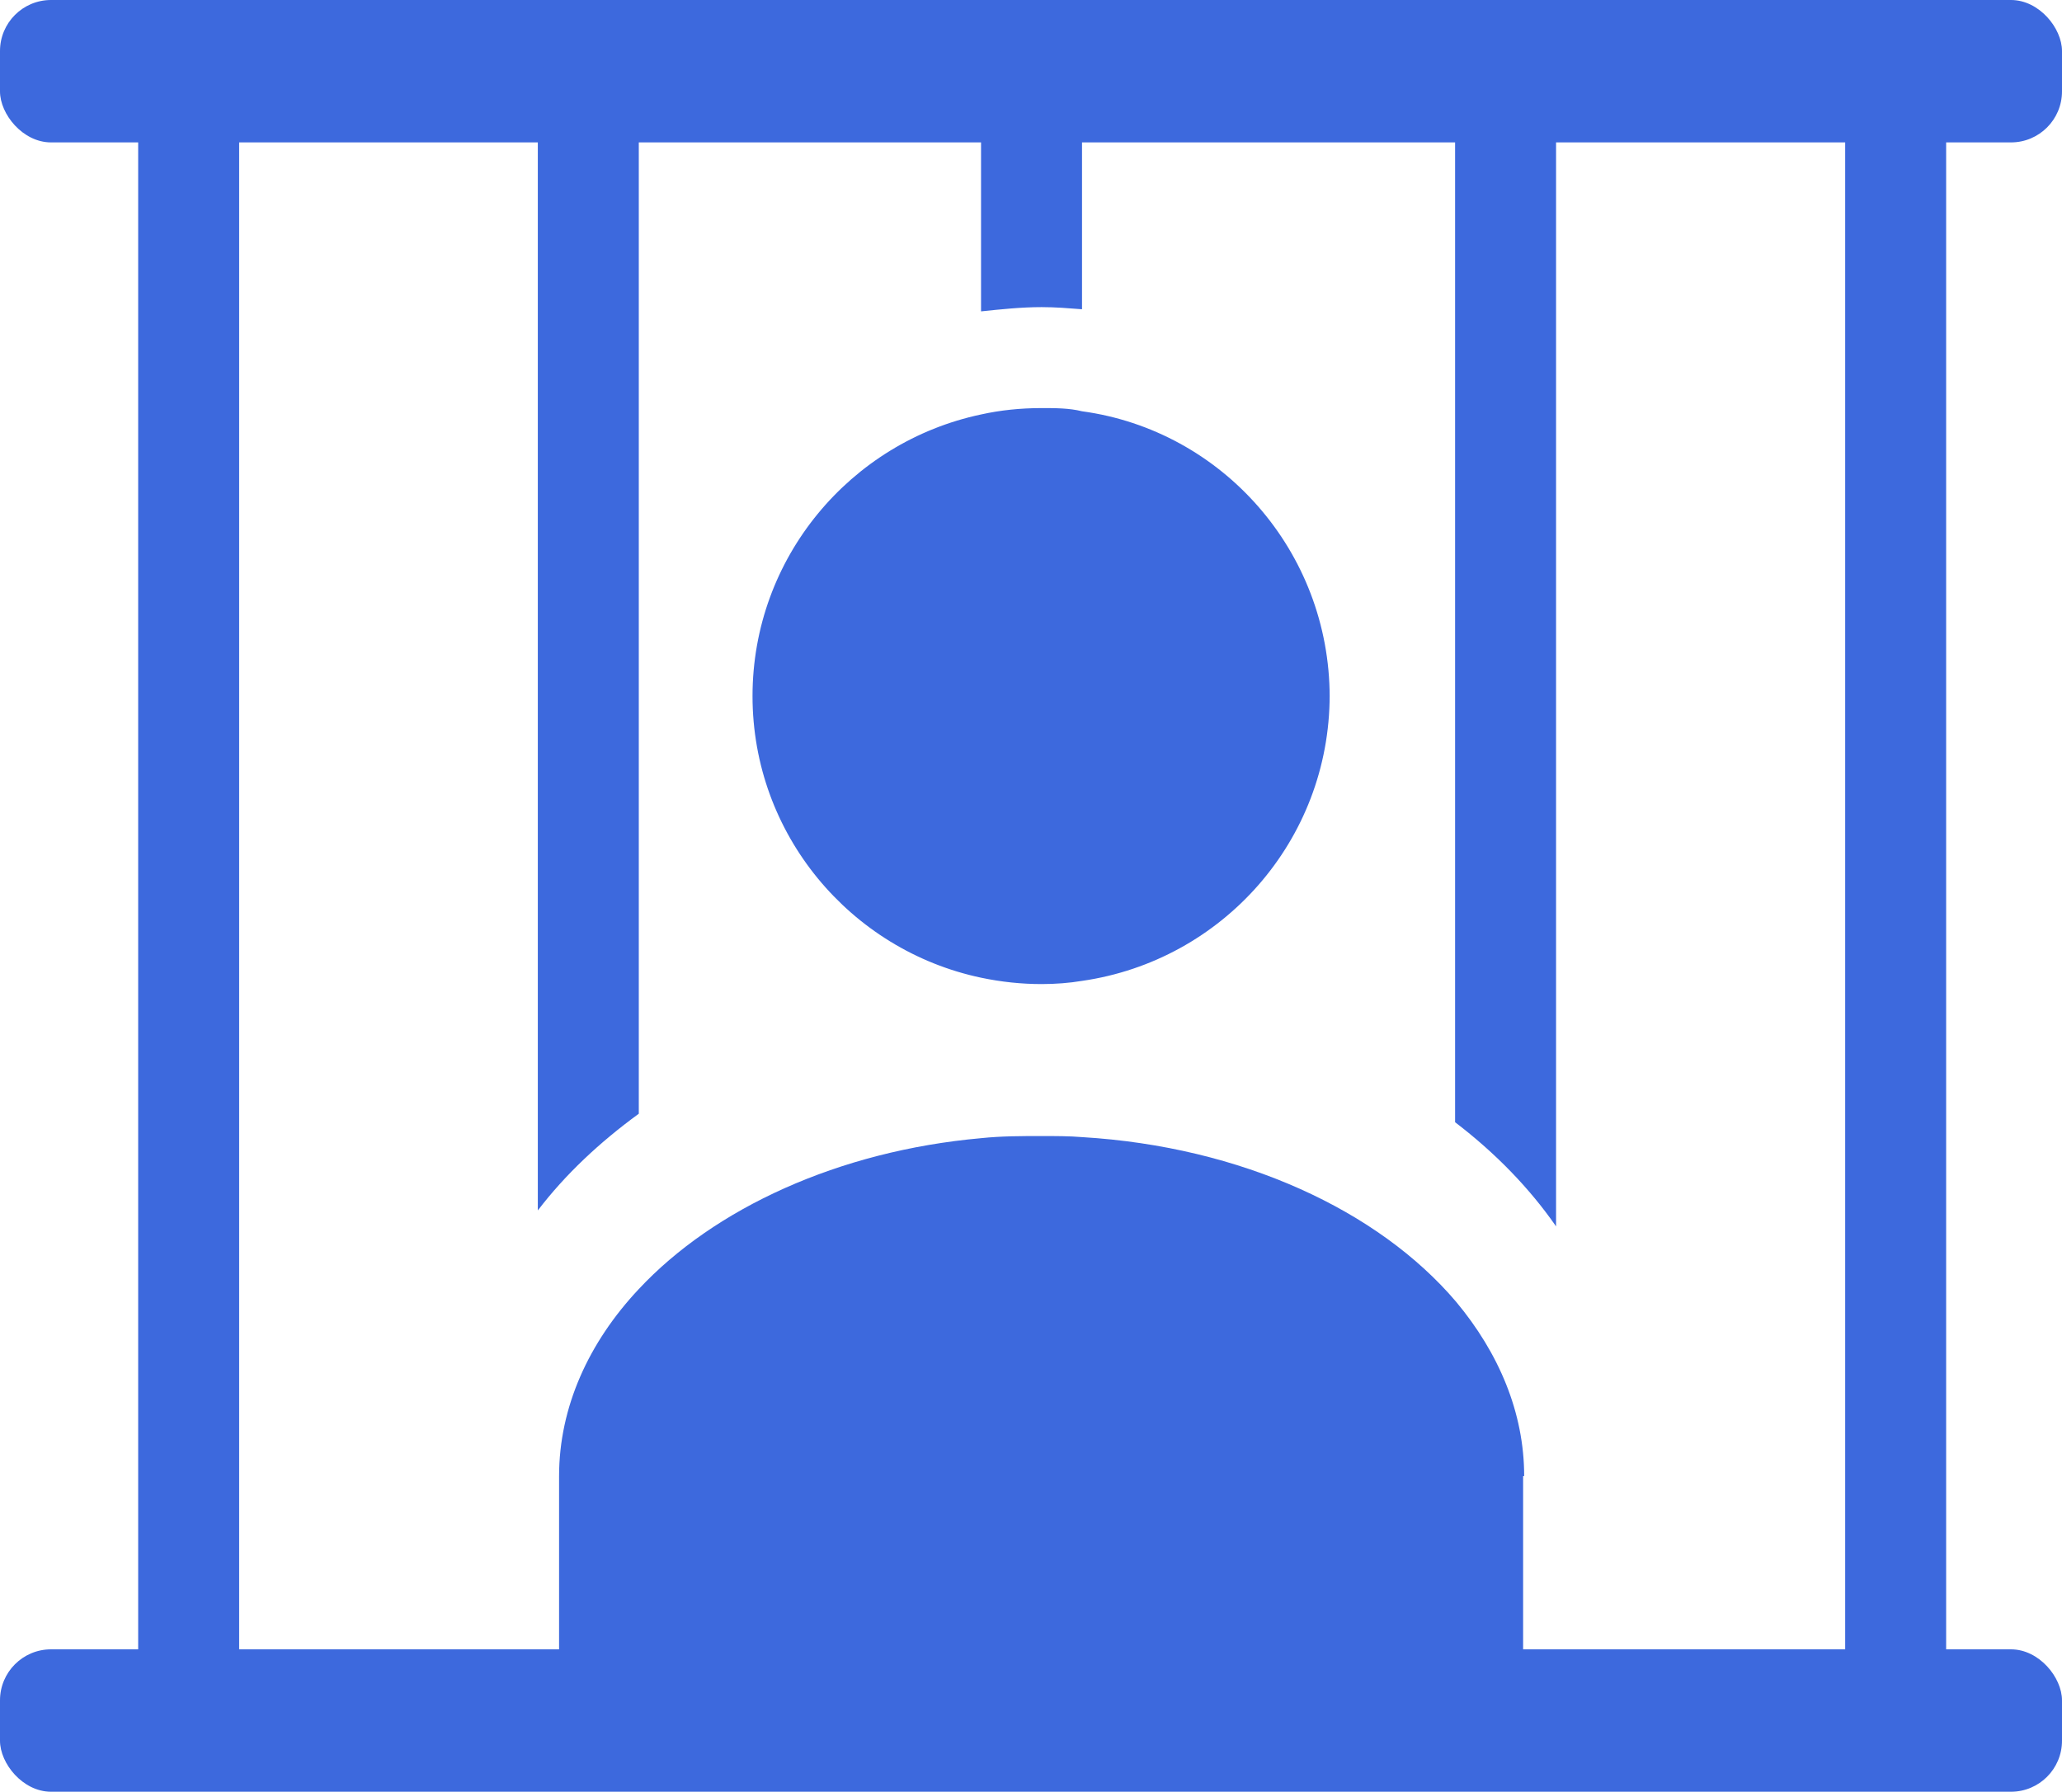
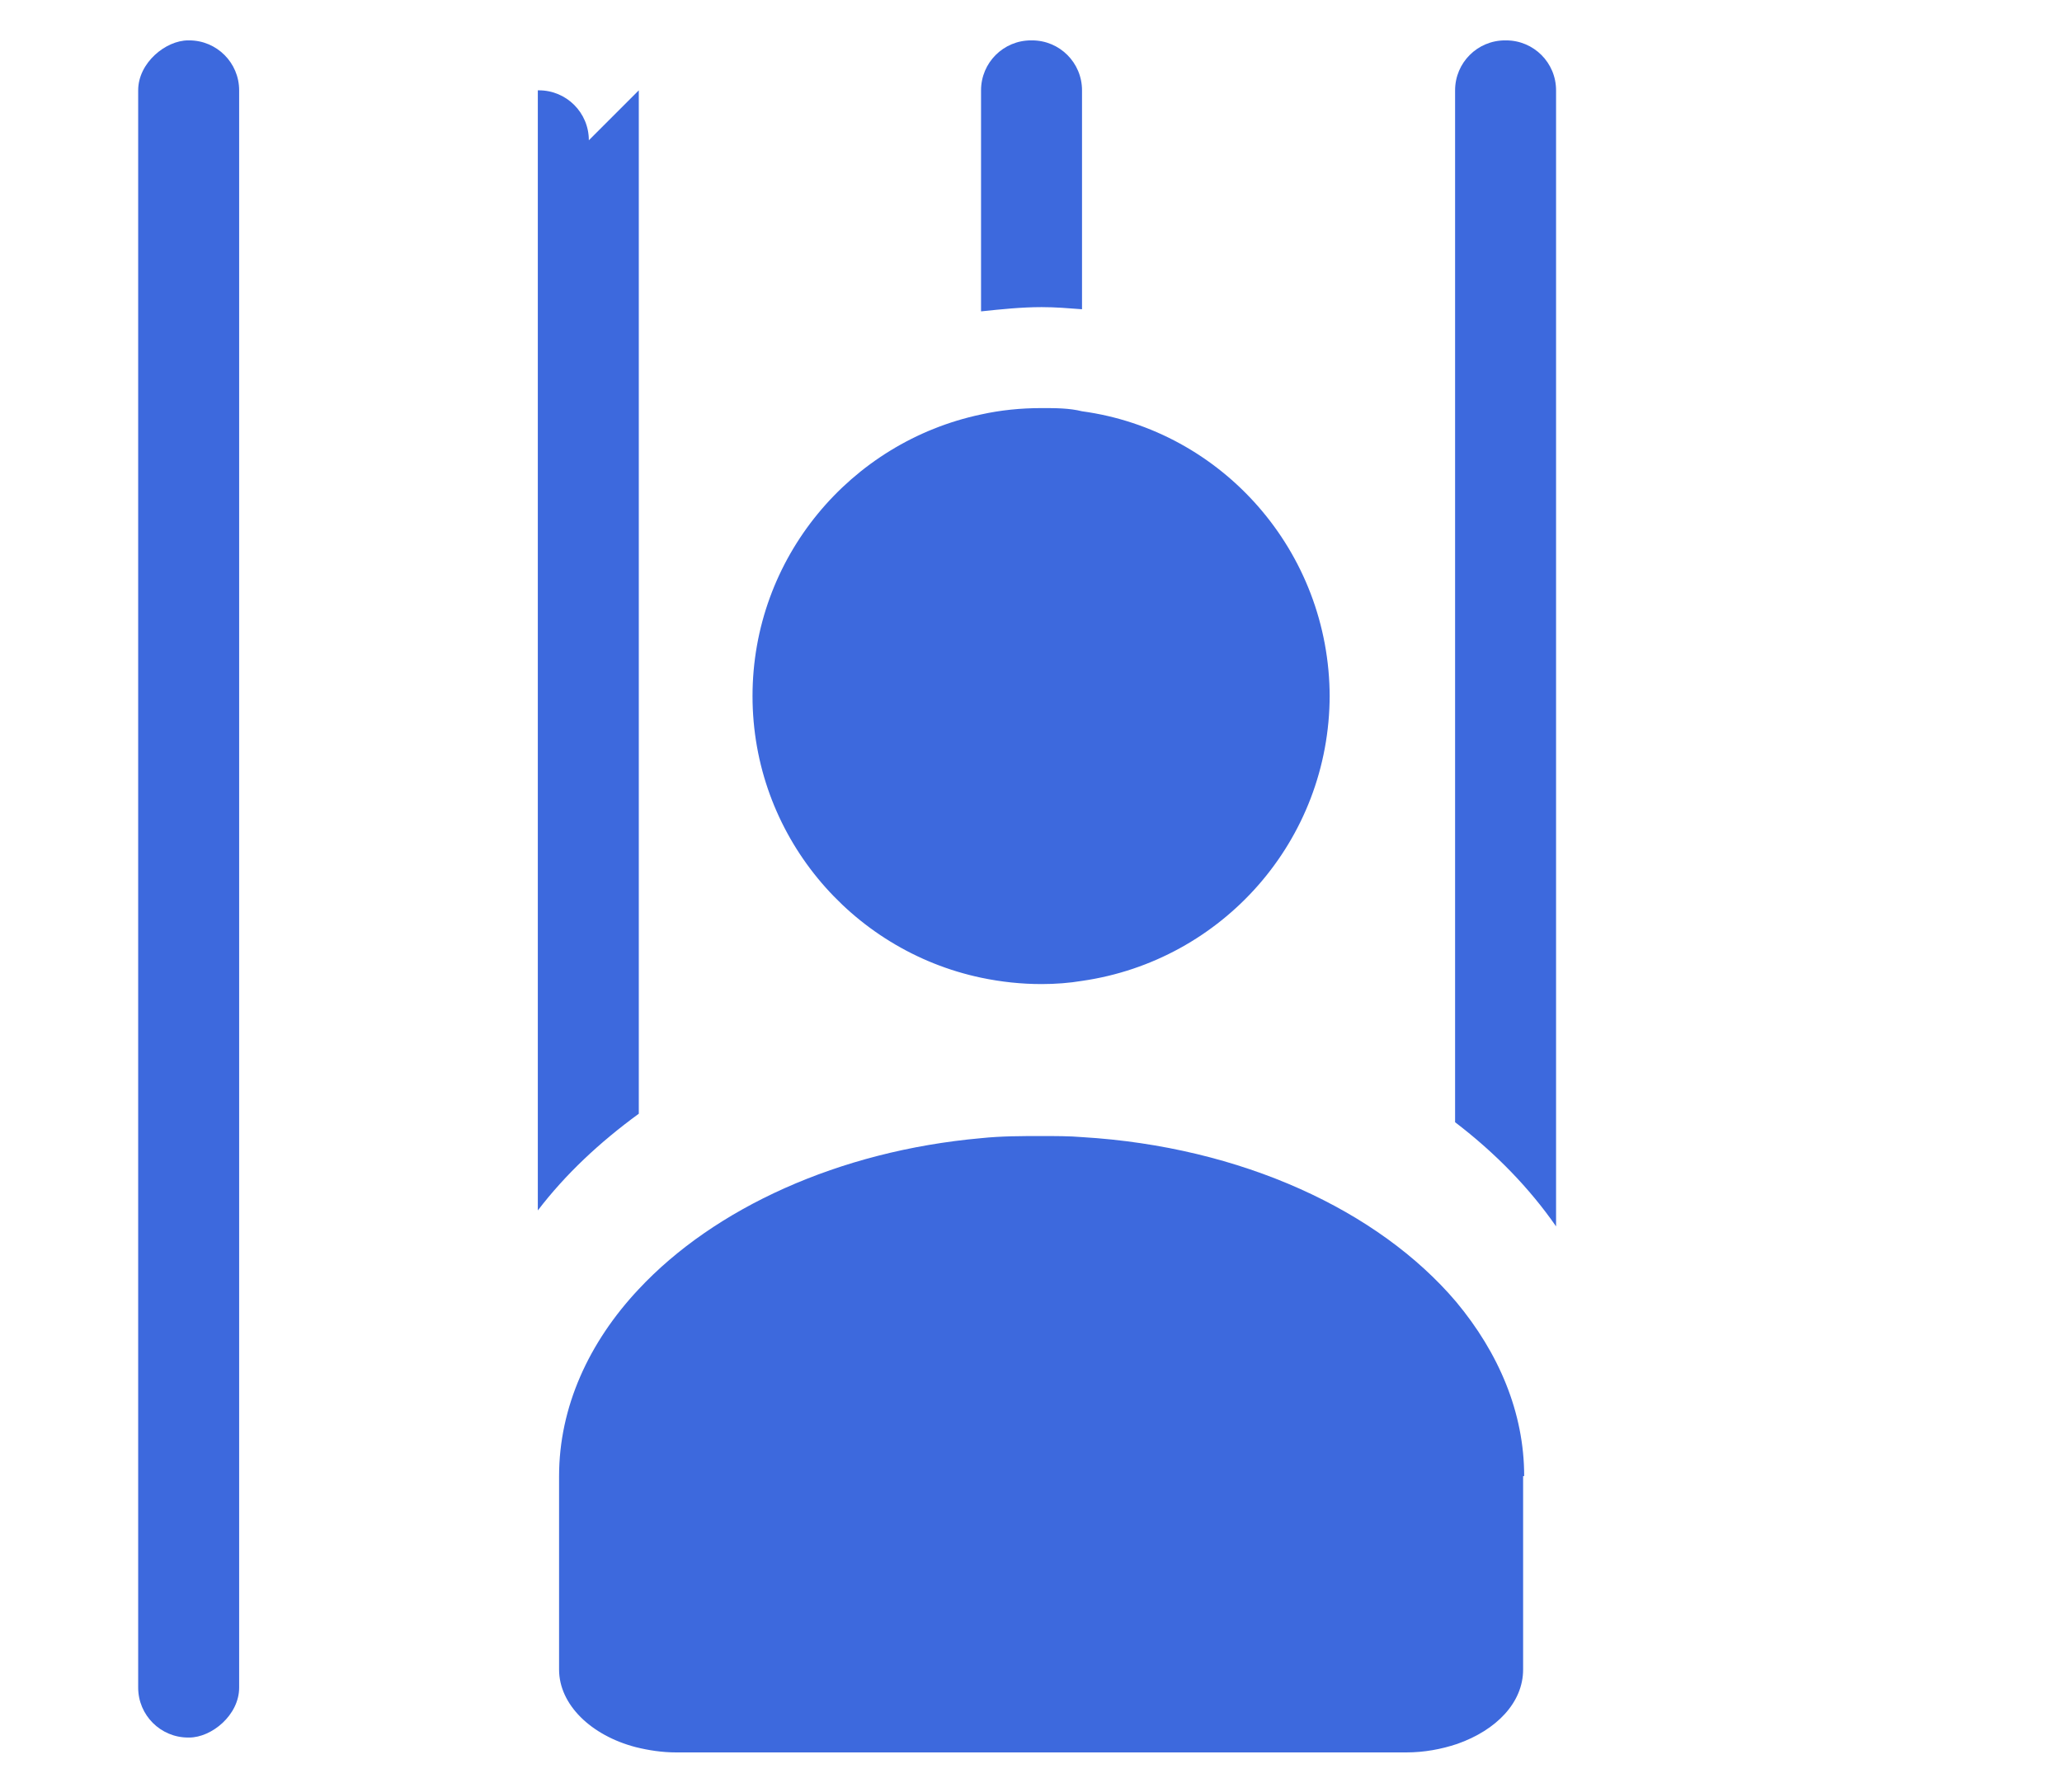
<svg xmlns="http://www.w3.org/2000/svg" id="_图层_2" data-name="图层 2" viewBox="0 0 19.4 16.86">
  <defs>
    <style>
      .cls-1 {
        fill: #3d69dd;
      }
    </style>
  </defs>
  <g id="_图层_1-2" data-name="图层 1">
    <g>
-       <rect class="cls-1" y="0" width="19.4" height="1.34" rx=".48" ry=".48" />
      <rect class="cls-1" x="-6.21" y="7.89" width="15.97" height=".95" rx=".47" ry=".47" transform="translate(10.14 6.59) rotate(90)" />
-       <path class="cls-1" d="M6.01,.85V10.48c-.37,.27-.69,.57-.95,.91V.85c0-.26,.21-.47,.47-.47h.01c.26,0,.47,.21,.47,.47Z" />
+       <path class="cls-1" d="M6.01,.85V10.48c-.37,.27-.69,.57-.95,.91V.85h.01c.26,0,.47,.21,.47,.47Z" />
      <path class="cls-1" d="M10.18,.85V2.91c-.13-.01-.25-.02-.38-.02-.19,0-.38,.02-.57,.04V.85c0-.26,.21-.47,.47-.47h.01c.26,0,.47,.21,.47,.47Z" />
      <g>
        <path class="cls-1" d="M12.51,6.54c0,1.37-1.01,2.5-2.33,2.69-.12,.02-.25,.03-.38,.03-.19,0-.38-.02-.57-.06-1.23-.26-2.15-1.35-2.15-2.65s.92-2.39,2.15-2.65c.18-.04,.37-.06,.57-.06,.13,0,.26,0,.38,.03,1.32,.18,2.33,1.32,2.33,2.69Z" />
        <path class="cls-1" d="M14.33,13.89v1.82c0,.31-.25,.57-.62,.7-.15,.05-.31,.08-.48,.08H6.36c-.13,0-.26-.02-.38-.05-.42-.11-.72-.4-.72-.73v-1.82c0-.65,.28-1.26,.75-1.76,.71-.76,1.88-1.3,3.22-1.42,.19-.02,.38-.02,.57-.02,.13,0,.26,0,.38,.01,1.5,.09,2.79,.69,3.52,1.55,.4,.48,.64,1.04,.64,1.64Z" />
      </g>
      <path class="cls-1" d="M14.64,.85V11.54c-.25-.36-.57-.69-.95-.98V.85c0-.26,.21-.47,.47-.47h.01c.26,0,.47,.21,.47,.47Z" />
-       <rect class="cls-1" x="9.85" y="7.89" width="15.97" height=".95" rx=".47" ry=".47" transform="translate(26.2 -9.47) rotate(90)" />
-       <rect class="cls-1" y="15.52" width="19.4" height="1.34" rx=".48" ry=".48" />
    </g>
  </g>
</svg>